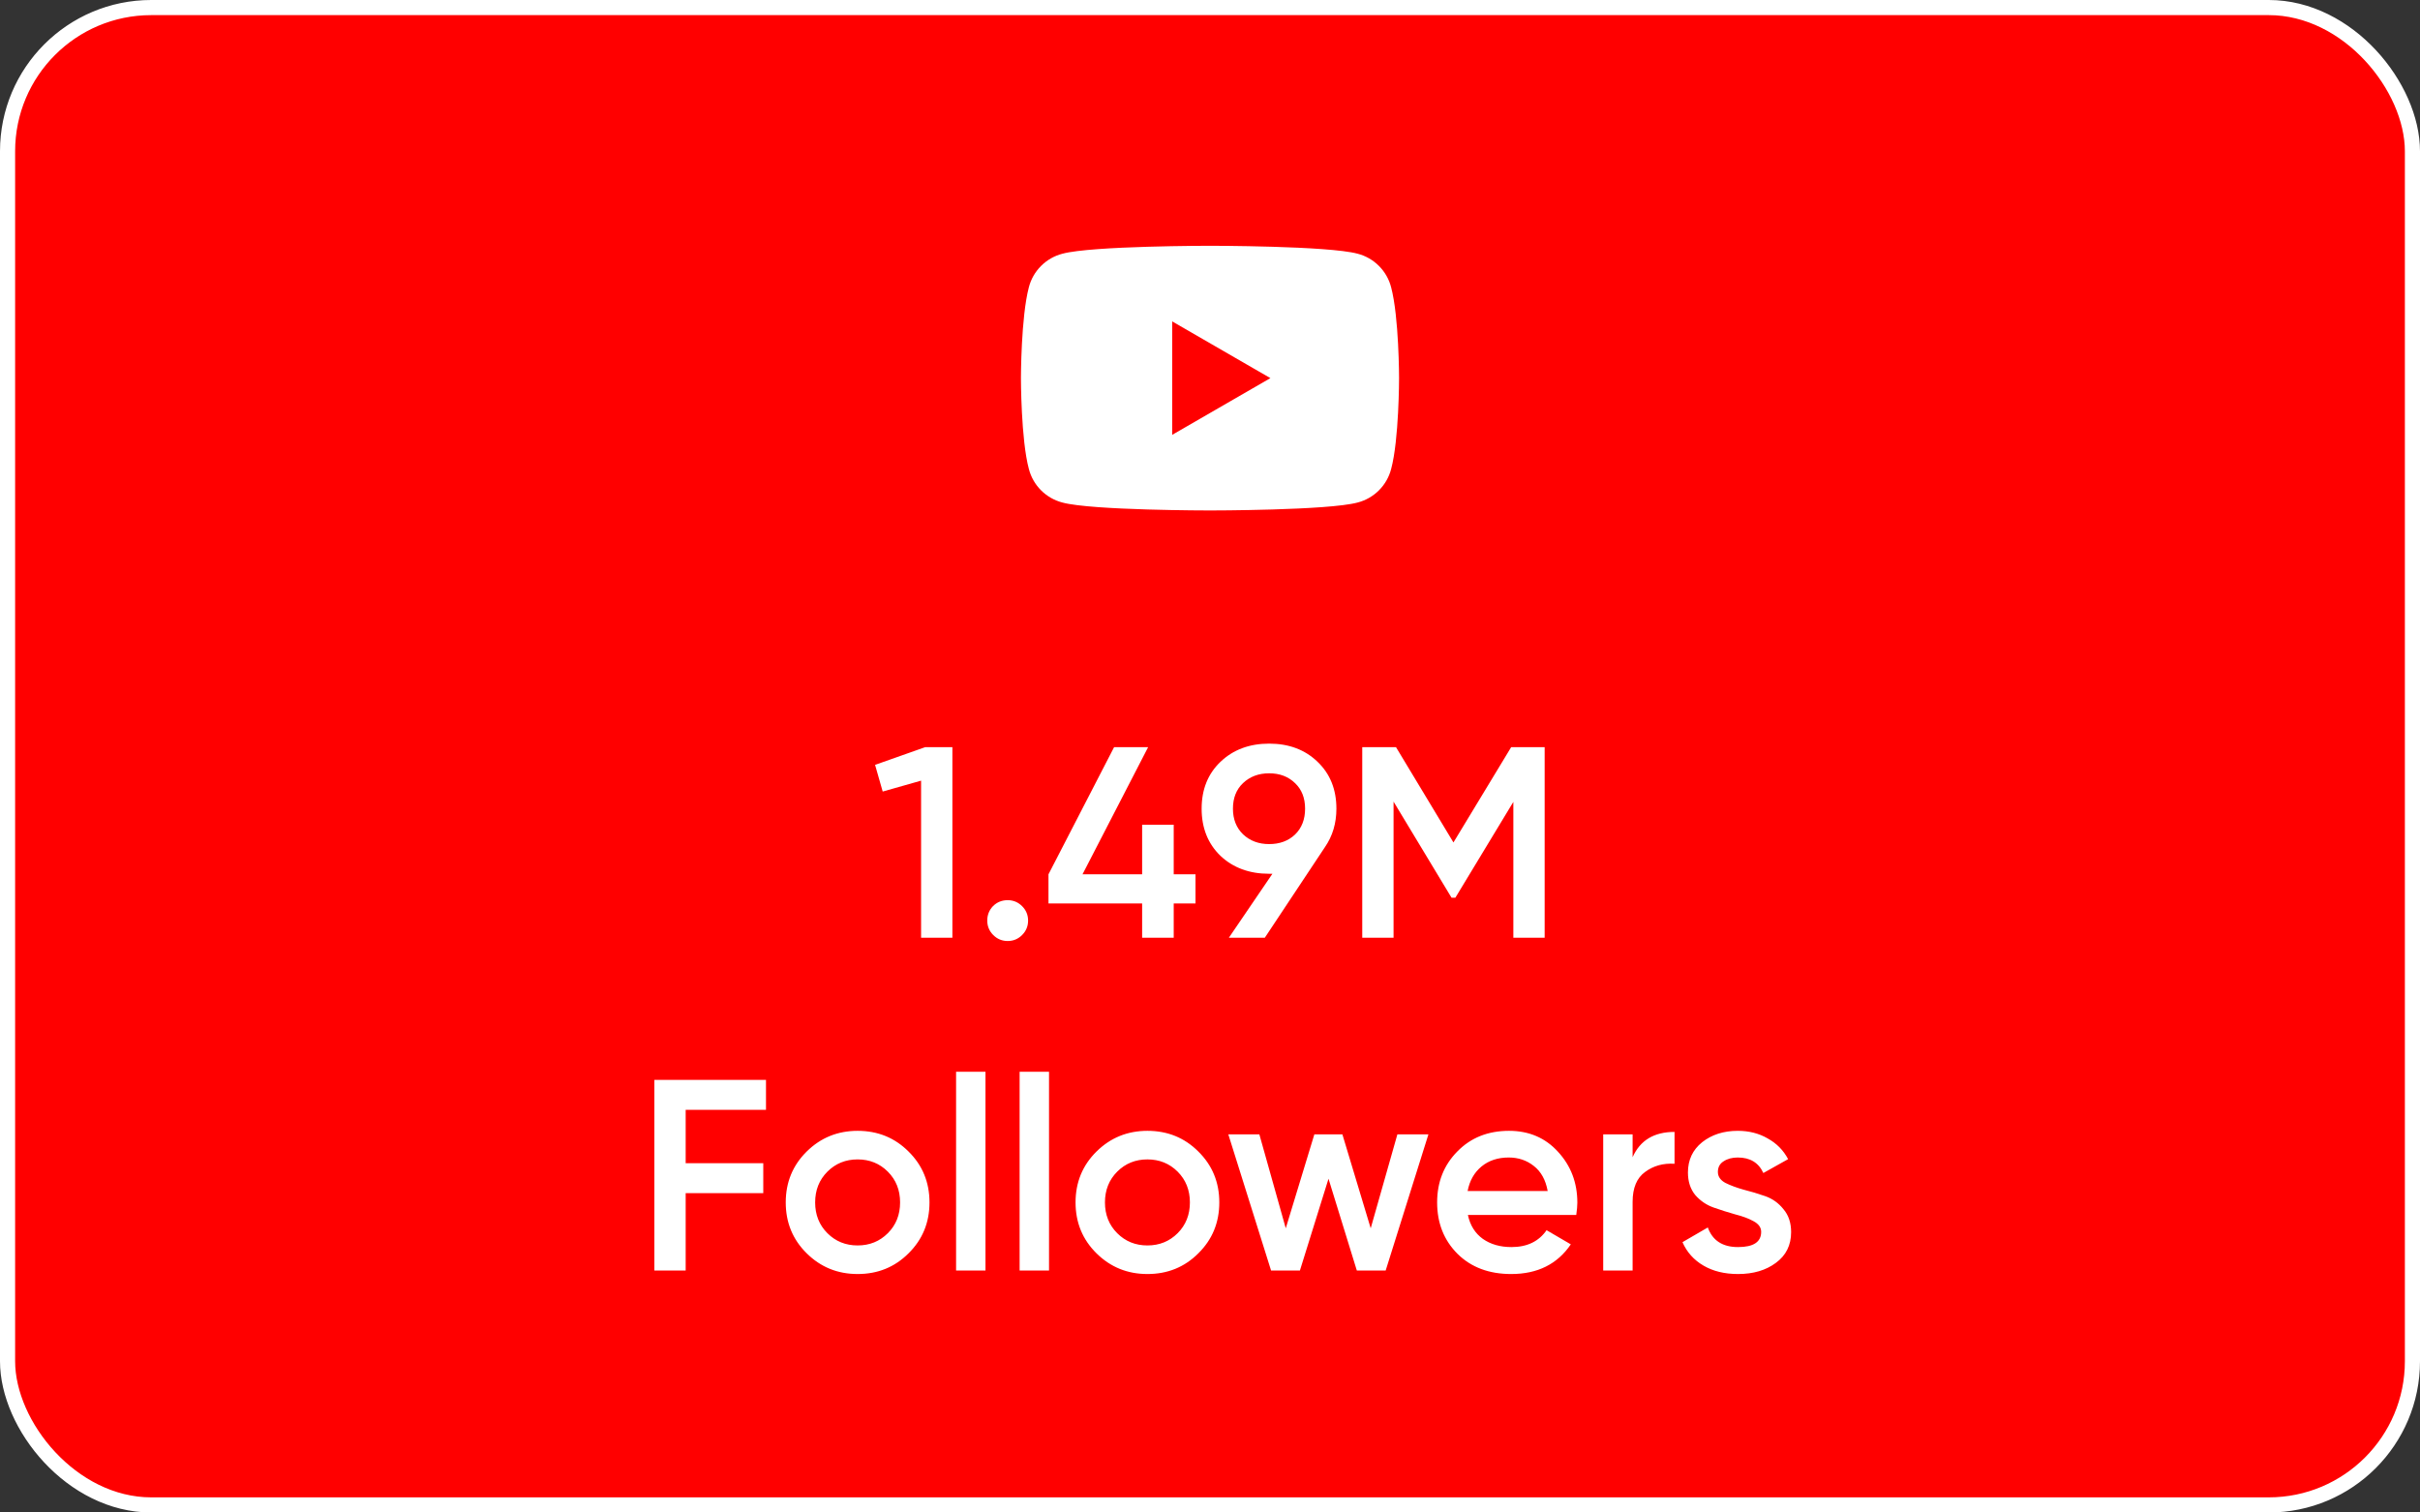
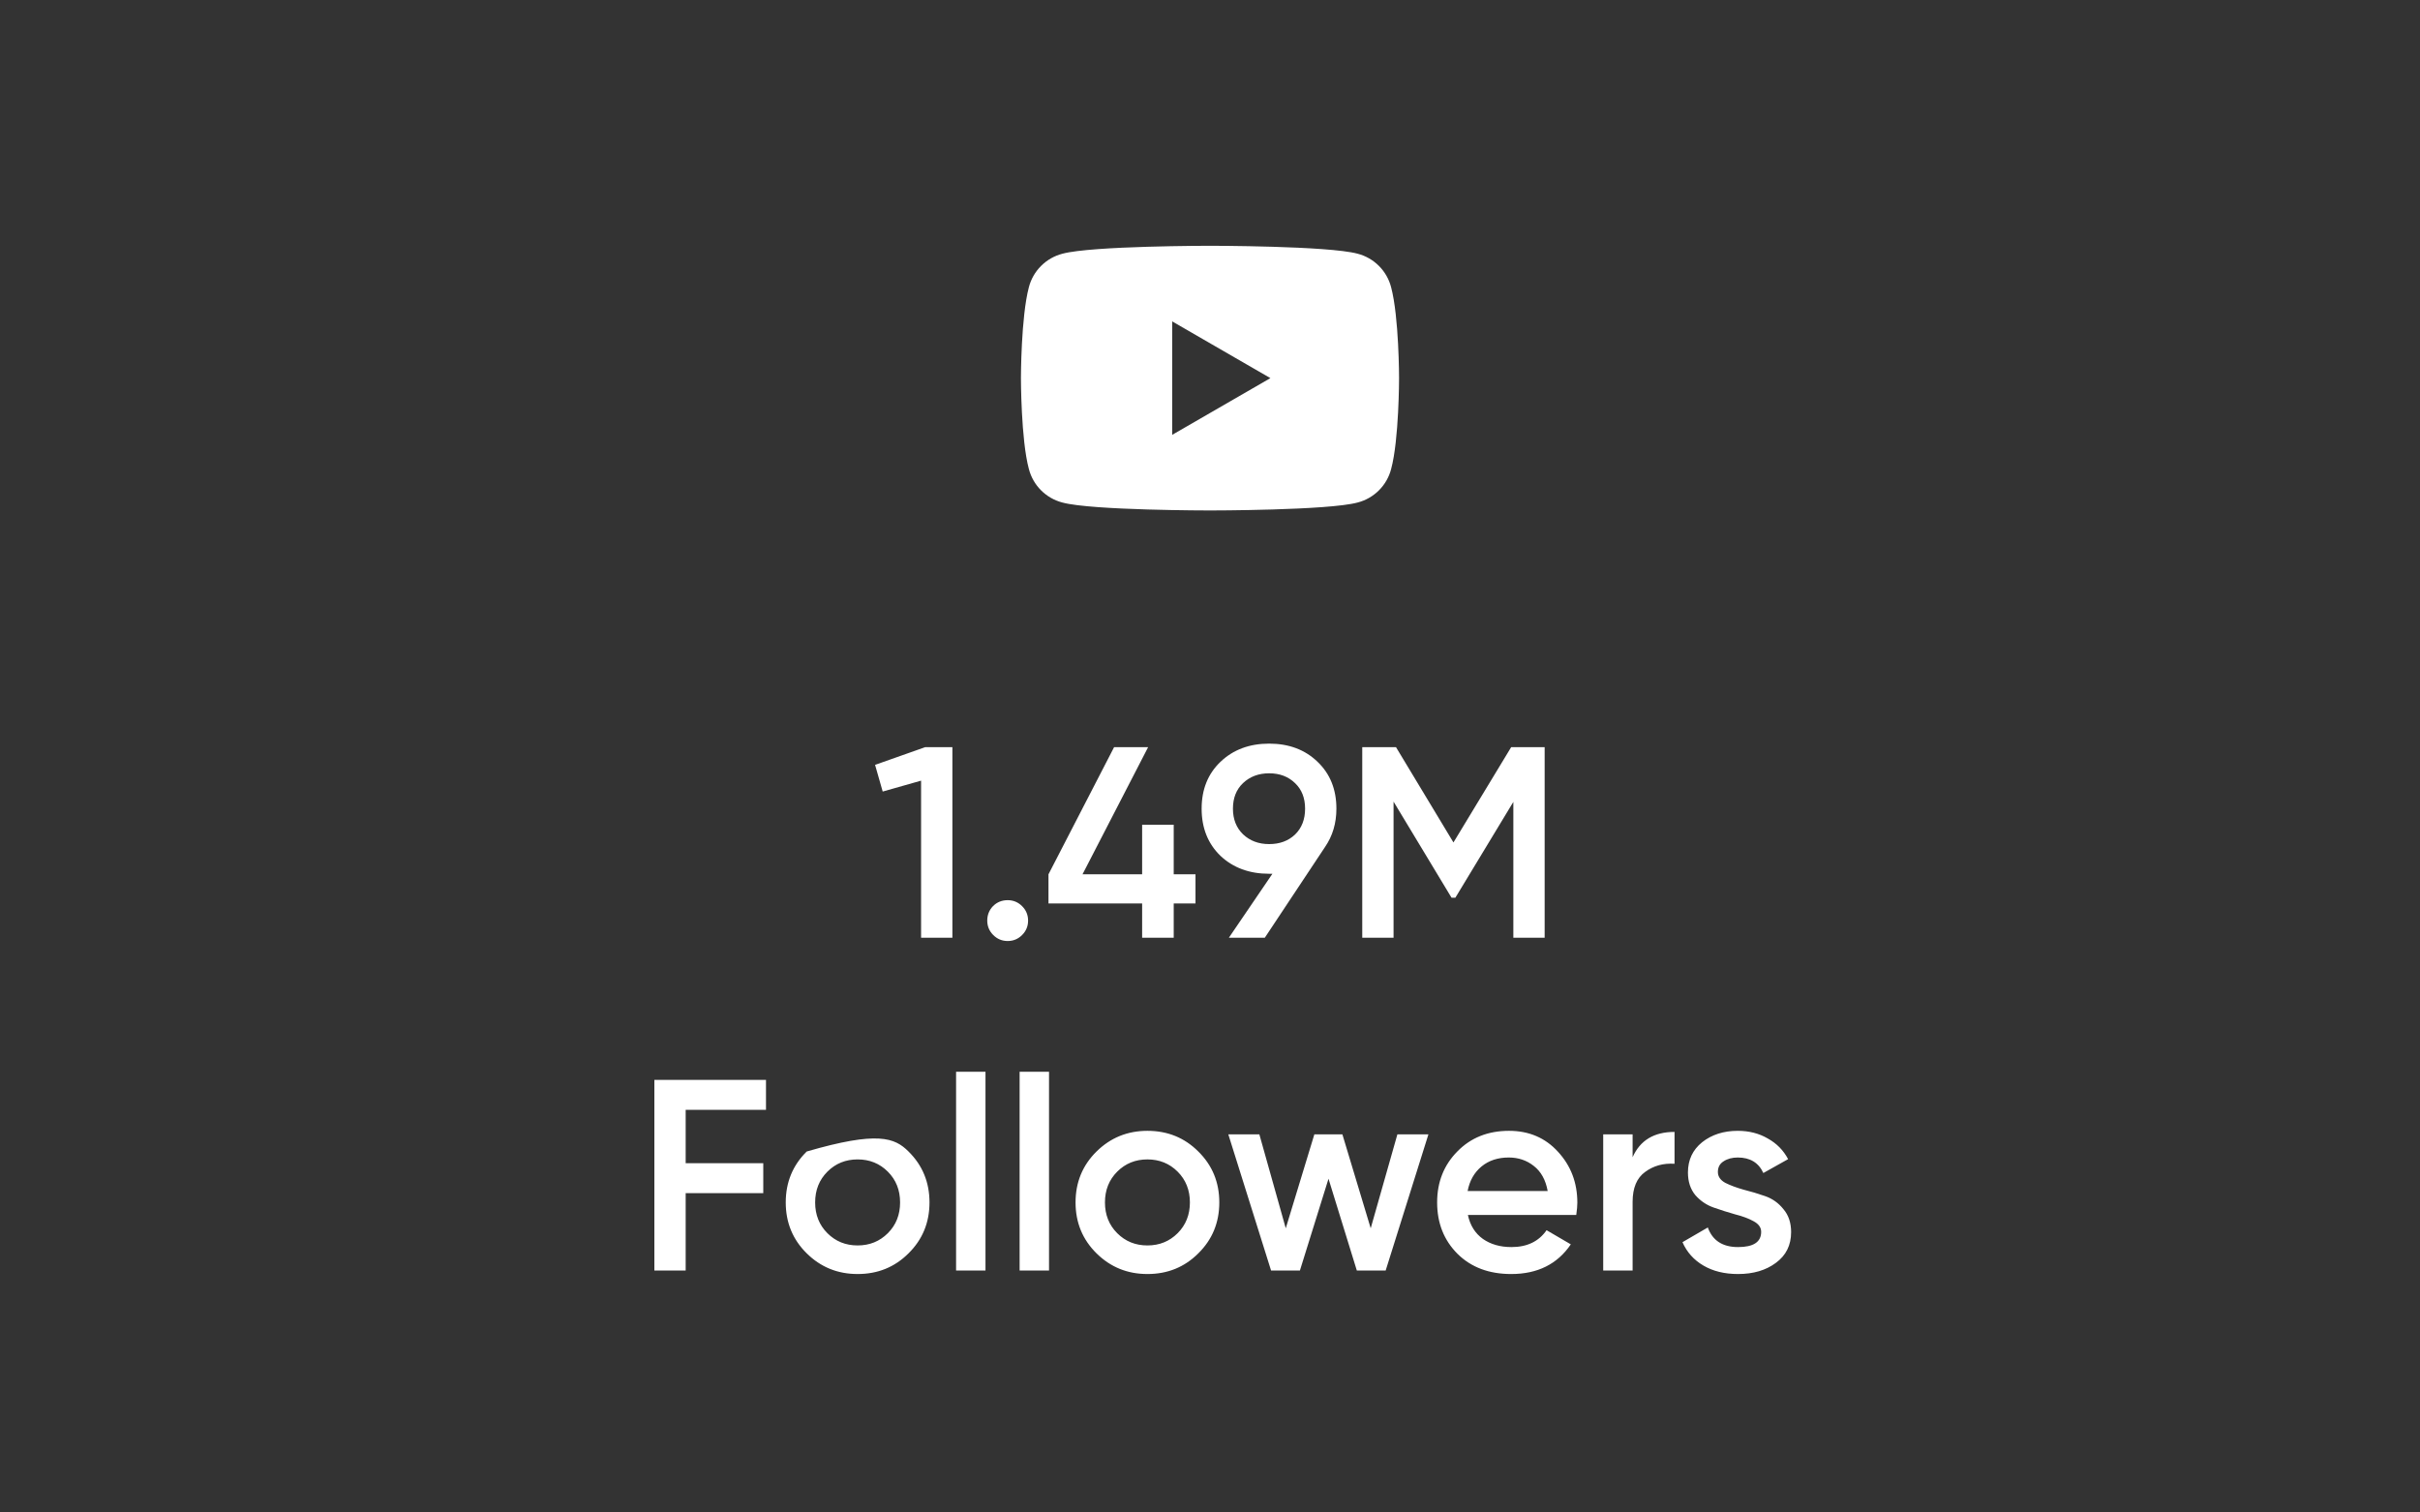
<svg xmlns="http://www.w3.org/2000/svg" fill="none" viewBox="0 0 160 100" height="100" width="160">
  <rect x="0" y="0" width="160" height="100" fill="#333333" stroke="none" />
-   <rect stroke="white" fill="#FF0000" rx="9.5" height="99" width="159" y="0.5" x="0.5" />
  <path fill="white" d="M91.975 18.992C91.837 18.458 91.559 17.971 91.169 17.581C90.78 17.191 90.293 16.912 89.759 16.774C87.823 16.25 80 16.25 80 16.25C80 16.25 72.177 16.25 70.243 16.775C69.708 16.913 69.221 17.191 68.831 17.581C68.44 17.971 68.162 18.458 68.024 18.992C67.5 20.968 67.5 25 67.5 25C67.5 25 67.5 29.073 68.025 31.009C68.306 32.096 69.154 32.944 70.243 33.226C72.177 33.75 80 33.75 80 33.75C80 33.75 87.823 33.75 89.759 33.225C90.293 33.087 90.78 32.809 91.17 32.419C91.56 32.029 91.838 31.543 91.976 31.009C92.5 29.073 92.5 25 92.5 25C92.5 25 92.5 20.968 91.975 18.992ZM77.5 28.75V21.25L83.993 25L77.5 28.75Z" />
-   <path fill="white" d="M61.168 49.4H62.968V62H60.898V51.614L58.36 52.334L57.856 50.57L61.168 49.4ZM67.577 61.82C67.313 62.084 66.995 62.216 66.623 62.216C66.251 62.216 65.933 62.084 65.669 61.82C65.405 61.556 65.273 61.238 65.273 60.866C65.273 60.494 65.399 60.176 65.651 59.912C65.915 59.648 66.239 59.516 66.623 59.516C66.995 59.516 67.313 59.648 67.577 59.912C67.841 60.176 67.973 60.494 67.973 60.866C67.973 61.238 67.841 61.556 67.577 61.82ZM79.041 57.806V59.732H77.601V62H75.513V59.732H69.321V57.806L73.659 49.4H75.909L71.571 57.806H75.513V54.53H77.601V57.806H79.041ZM88.357 53.468C88.357 54.428 88.105 55.274 87.601 56.006L83.623 62H81.247L84.127 57.77H83.911C82.603 57.77 81.529 57.374 80.689 56.582C79.861 55.778 79.447 54.74 79.447 53.468C79.447 52.196 79.861 51.164 80.689 50.372C81.529 49.568 82.603 49.166 83.911 49.166C85.219 49.166 86.287 49.568 87.115 50.372C87.943 51.164 88.357 52.196 88.357 53.468ZM81.517 53.468C81.517 54.164 81.739 54.728 82.183 55.16C82.639 55.592 83.215 55.808 83.911 55.808C84.607 55.808 85.177 55.598 85.621 55.178C86.065 54.746 86.287 54.176 86.287 53.468C86.287 52.76 86.065 52.196 85.621 51.776C85.177 51.344 84.607 51.128 83.911 51.128C83.215 51.128 82.639 51.344 82.183 51.776C81.739 52.196 81.517 52.76 81.517 53.468ZM102.126 49.4V62H100.056V53.018L96.222 59.354H95.97L92.136 53V62H90.066V49.4H92.298L96.096 55.7L99.912 49.4H102.126ZM50.644 73.38H45.334V76.908H50.464V78.888H45.334V84H43.264V71.4H50.644V73.38ZM56.702 84.234C55.382 84.234 54.26 83.778 53.336 82.866C52.412 81.954 51.95 80.832 51.95 79.5C51.95 78.168 52.412 77.046 53.336 76.134C54.26 75.222 55.382 74.766 56.702 74.766C58.034 74.766 59.156 75.222 60.068 76.134C60.992 77.046 61.454 78.168 61.454 79.5C61.454 80.832 60.992 81.954 60.068 82.866C59.156 83.778 58.034 84.234 56.702 84.234ZM54.704 81.534C55.244 82.074 55.91 82.344 56.702 82.344C57.494 82.344 58.16 82.074 58.7 81.534C59.24 80.994 59.51 80.316 59.51 79.5C59.51 78.684 59.24 78.006 58.7 77.466C58.16 76.926 57.494 76.656 56.702 76.656C55.91 76.656 55.244 76.926 54.704 77.466C54.164 78.006 53.894 78.684 53.894 79.5C53.894 80.316 54.164 80.994 54.704 81.534ZM63.212 84V70.86H65.156V84H63.212ZM67.413 84V70.86H69.357V84H67.413ZM75.862 84.234C74.543 84.234 73.421 83.778 72.496 82.866C71.573 81.954 71.111 80.832 71.111 79.5C71.111 78.168 71.573 77.046 72.496 76.134C73.421 75.222 74.543 74.766 75.862 74.766C77.195 74.766 78.317 75.222 79.228 76.134C80.153 77.046 80.615 78.168 80.615 79.5C80.615 80.832 80.153 81.954 79.228 82.866C78.317 83.778 77.195 84.234 75.862 84.234ZM73.865 81.534C74.404 82.074 75.07 82.344 75.862 82.344C76.654 82.344 77.32 82.074 77.861 81.534C78.4 80.994 78.671 80.316 78.671 79.5C78.671 78.684 78.4 78.006 77.861 77.466C77.32 76.926 76.654 76.656 75.862 76.656C75.07 76.656 74.404 76.926 73.865 77.466C73.325 78.006 73.055 78.684 73.055 79.5C73.055 80.316 73.325 80.994 73.865 81.534ZM92.389 75H94.441L91.615 84H89.707L87.835 77.934L85.945 84H84.037L81.211 75H83.263L85.009 81.21L86.899 75H88.753L90.625 81.21L92.389 75ZM97.051 80.328C97.195 81.012 97.525 81.54 98.041 81.912C98.557 82.272 99.187 82.452 99.931 82.452C100.963 82.452 101.737 82.08 102.253 81.336L103.855 82.272C102.967 83.58 101.653 84.234 99.913 84.234C98.449 84.234 97.267 83.79 96.367 82.902C95.467 82.002 95.017 80.868 95.017 79.5C95.017 78.156 95.461 77.034 96.349 76.134C97.237 75.222 98.377 74.766 99.769 74.766C101.089 74.766 102.169 75.228 103.009 76.152C103.861 77.076 104.287 78.198 104.287 79.518C104.287 79.722 104.263 79.992 104.215 80.328H97.051ZM97.033 78.744H102.325C102.193 78.012 101.887 77.46 101.407 77.088C100.939 76.716 100.387 76.53 99.751 76.53C99.031 76.53 98.431 76.728 97.951 77.124C97.471 77.52 97.165 78.06 97.033 78.744ZM107.941 76.512C108.433 75.396 109.357 74.838 110.713 74.838V76.944C109.969 76.896 109.321 77.076 108.769 77.484C108.217 77.88 107.941 78.54 107.941 79.464V84H105.997V75H107.941V76.512ZM113.579 77.484C113.579 77.784 113.741 78.024 114.065 78.204C114.401 78.372 114.803 78.522 115.271 78.654C115.751 78.774 116.231 78.918 116.711 79.086C117.191 79.254 117.593 79.542 117.917 79.95C118.253 80.346 118.421 80.85 118.421 81.462C118.421 82.326 118.085 83.004 117.413 83.496C116.753 83.988 115.919 84.234 114.911 84.234C114.023 84.234 113.261 84.048 112.625 83.676C111.989 83.304 111.527 82.788 111.239 82.128L112.913 81.156C113.225 82.02 113.891 82.452 114.911 82.452C115.931 82.452 116.441 82.116 116.441 81.444C116.441 81.156 116.273 80.922 115.937 80.742C115.613 80.562 115.211 80.412 114.731 80.292C114.263 80.16 113.789 80.01 113.309 79.842C112.829 79.674 112.421 79.398 112.085 79.014C111.761 78.618 111.599 78.12 111.599 77.52C111.599 76.692 111.911 76.026 112.535 75.522C113.171 75.018 113.957 74.766 114.893 74.766C115.637 74.766 116.297 74.934 116.873 75.27C117.461 75.594 117.911 76.05 118.223 76.638L116.585 77.556C116.273 76.872 115.709 76.53 114.893 76.53C114.521 76.53 114.209 76.614 113.957 76.782C113.705 76.938 113.579 77.172 113.579 77.484Z" />
+   <path fill="white" d="M61.168 49.4H62.968V62H60.898V51.614L58.36 52.334L57.856 50.57L61.168 49.4ZM67.577 61.82C67.313 62.084 66.995 62.216 66.623 62.216C66.251 62.216 65.933 62.084 65.669 61.82C65.405 61.556 65.273 61.238 65.273 60.866C65.273 60.494 65.399 60.176 65.651 59.912C65.915 59.648 66.239 59.516 66.623 59.516C66.995 59.516 67.313 59.648 67.577 59.912C67.841 60.176 67.973 60.494 67.973 60.866C67.973 61.238 67.841 61.556 67.577 61.82ZM79.041 57.806V59.732H77.601V62H75.513V59.732H69.321V57.806L73.659 49.4H75.909L71.571 57.806H75.513V54.53H77.601V57.806H79.041ZM88.357 53.468C88.357 54.428 88.105 55.274 87.601 56.006L83.623 62H81.247L84.127 57.77H83.911C82.603 57.77 81.529 57.374 80.689 56.582C79.861 55.778 79.447 54.74 79.447 53.468C79.447 52.196 79.861 51.164 80.689 50.372C81.529 49.568 82.603 49.166 83.911 49.166C85.219 49.166 86.287 49.568 87.115 50.372C87.943 51.164 88.357 52.196 88.357 53.468ZM81.517 53.468C81.517 54.164 81.739 54.728 82.183 55.16C82.639 55.592 83.215 55.808 83.911 55.808C84.607 55.808 85.177 55.598 85.621 55.178C86.065 54.746 86.287 54.176 86.287 53.468C86.287 52.76 86.065 52.196 85.621 51.776C85.177 51.344 84.607 51.128 83.911 51.128C83.215 51.128 82.639 51.344 82.183 51.776C81.739 52.196 81.517 52.76 81.517 53.468ZM102.126 49.4V62H100.056V53.018L96.222 59.354H95.97L92.136 53V62H90.066V49.4H92.298L96.096 55.7L99.912 49.4H102.126ZM50.644 73.38H45.334V76.908H50.464V78.888H45.334V84H43.264V71.4H50.644V73.38ZM56.702 84.234C55.382 84.234 54.26 83.778 53.336 82.866C52.412 81.954 51.95 80.832 51.95 79.5C51.95 78.168 52.412 77.046 53.336 76.134C58.034 74.766 59.156 75.222 60.068 76.134C60.992 77.046 61.454 78.168 61.454 79.5C61.454 80.832 60.992 81.954 60.068 82.866C59.156 83.778 58.034 84.234 56.702 84.234ZM54.704 81.534C55.244 82.074 55.91 82.344 56.702 82.344C57.494 82.344 58.16 82.074 58.7 81.534C59.24 80.994 59.51 80.316 59.51 79.5C59.51 78.684 59.24 78.006 58.7 77.466C58.16 76.926 57.494 76.656 56.702 76.656C55.91 76.656 55.244 76.926 54.704 77.466C54.164 78.006 53.894 78.684 53.894 79.5C53.894 80.316 54.164 80.994 54.704 81.534ZM63.212 84V70.86H65.156V84H63.212ZM67.413 84V70.86H69.357V84H67.413ZM75.862 84.234C74.543 84.234 73.421 83.778 72.496 82.866C71.573 81.954 71.111 80.832 71.111 79.5C71.111 78.168 71.573 77.046 72.496 76.134C73.421 75.222 74.543 74.766 75.862 74.766C77.195 74.766 78.317 75.222 79.228 76.134C80.153 77.046 80.615 78.168 80.615 79.5C80.615 80.832 80.153 81.954 79.228 82.866C78.317 83.778 77.195 84.234 75.862 84.234ZM73.865 81.534C74.404 82.074 75.07 82.344 75.862 82.344C76.654 82.344 77.32 82.074 77.861 81.534C78.4 80.994 78.671 80.316 78.671 79.5C78.671 78.684 78.4 78.006 77.861 77.466C77.32 76.926 76.654 76.656 75.862 76.656C75.07 76.656 74.404 76.926 73.865 77.466C73.325 78.006 73.055 78.684 73.055 79.5C73.055 80.316 73.325 80.994 73.865 81.534ZM92.389 75H94.441L91.615 84H89.707L87.835 77.934L85.945 84H84.037L81.211 75H83.263L85.009 81.21L86.899 75H88.753L90.625 81.21L92.389 75ZM97.051 80.328C97.195 81.012 97.525 81.54 98.041 81.912C98.557 82.272 99.187 82.452 99.931 82.452C100.963 82.452 101.737 82.08 102.253 81.336L103.855 82.272C102.967 83.58 101.653 84.234 99.913 84.234C98.449 84.234 97.267 83.79 96.367 82.902C95.467 82.002 95.017 80.868 95.017 79.5C95.017 78.156 95.461 77.034 96.349 76.134C97.237 75.222 98.377 74.766 99.769 74.766C101.089 74.766 102.169 75.228 103.009 76.152C103.861 77.076 104.287 78.198 104.287 79.518C104.287 79.722 104.263 79.992 104.215 80.328H97.051ZM97.033 78.744H102.325C102.193 78.012 101.887 77.46 101.407 77.088C100.939 76.716 100.387 76.53 99.751 76.53C99.031 76.53 98.431 76.728 97.951 77.124C97.471 77.52 97.165 78.06 97.033 78.744ZM107.941 76.512C108.433 75.396 109.357 74.838 110.713 74.838V76.944C109.969 76.896 109.321 77.076 108.769 77.484C108.217 77.88 107.941 78.54 107.941 79.464V84H105.997V75H107.941V76.512ZM113.579 77.484C113.579 77.784 113.741 78.024 114.065 78.204C114.401 78.372 114.803 78.522 115.271 78.654C115.751 78.774 116.231 78.918 116.711 79.086C117.191 79.254 117.593 79.542 117.917 79.95C118.253 80.346 118.421 80.85 118.421 81.462C118.421 82.326 118.085 83.004 117.413 83.496C116.753 83.988 115.919 84.234 114.911 84.234C114.023 84.234 113.261 84.048 112.625 83.676C111.989 83.304 111.527 82.788 111.239 82.128L112.913 81.156C113.225 82.02 113.891 82.452 114.911 82.452C115.931 82.452 116.441 82.116 116.441 81.444C116.441 81.156 116.273 80.922 115.937 80.742C115.613 80.562 115.211 80.412 114.731 80.292C114.263 80.16 113.789 80.01 113.309 79.842C112.829 79.674 112.421 79.398 112.085 79.014C111.761 78.618 111.599 78.12 111.599 77.52C111.599 76.692 111.911 76.026 112.535 75.522C113.171 75.018 113.957 74.766 114.893 74.766C115.637 74.766 116.297 74.934 116.873 75.27C117.461 75.594 117.911 76.05 118.223 76.638L116.585 77.556C116.273 76.872 115.709 76.53 114.893 76.53C114.521 76.53 114.209 76.614 113.957 76.782C113.705 76.938 113.579 77.172 113.579 77.484Z" />
</svg>